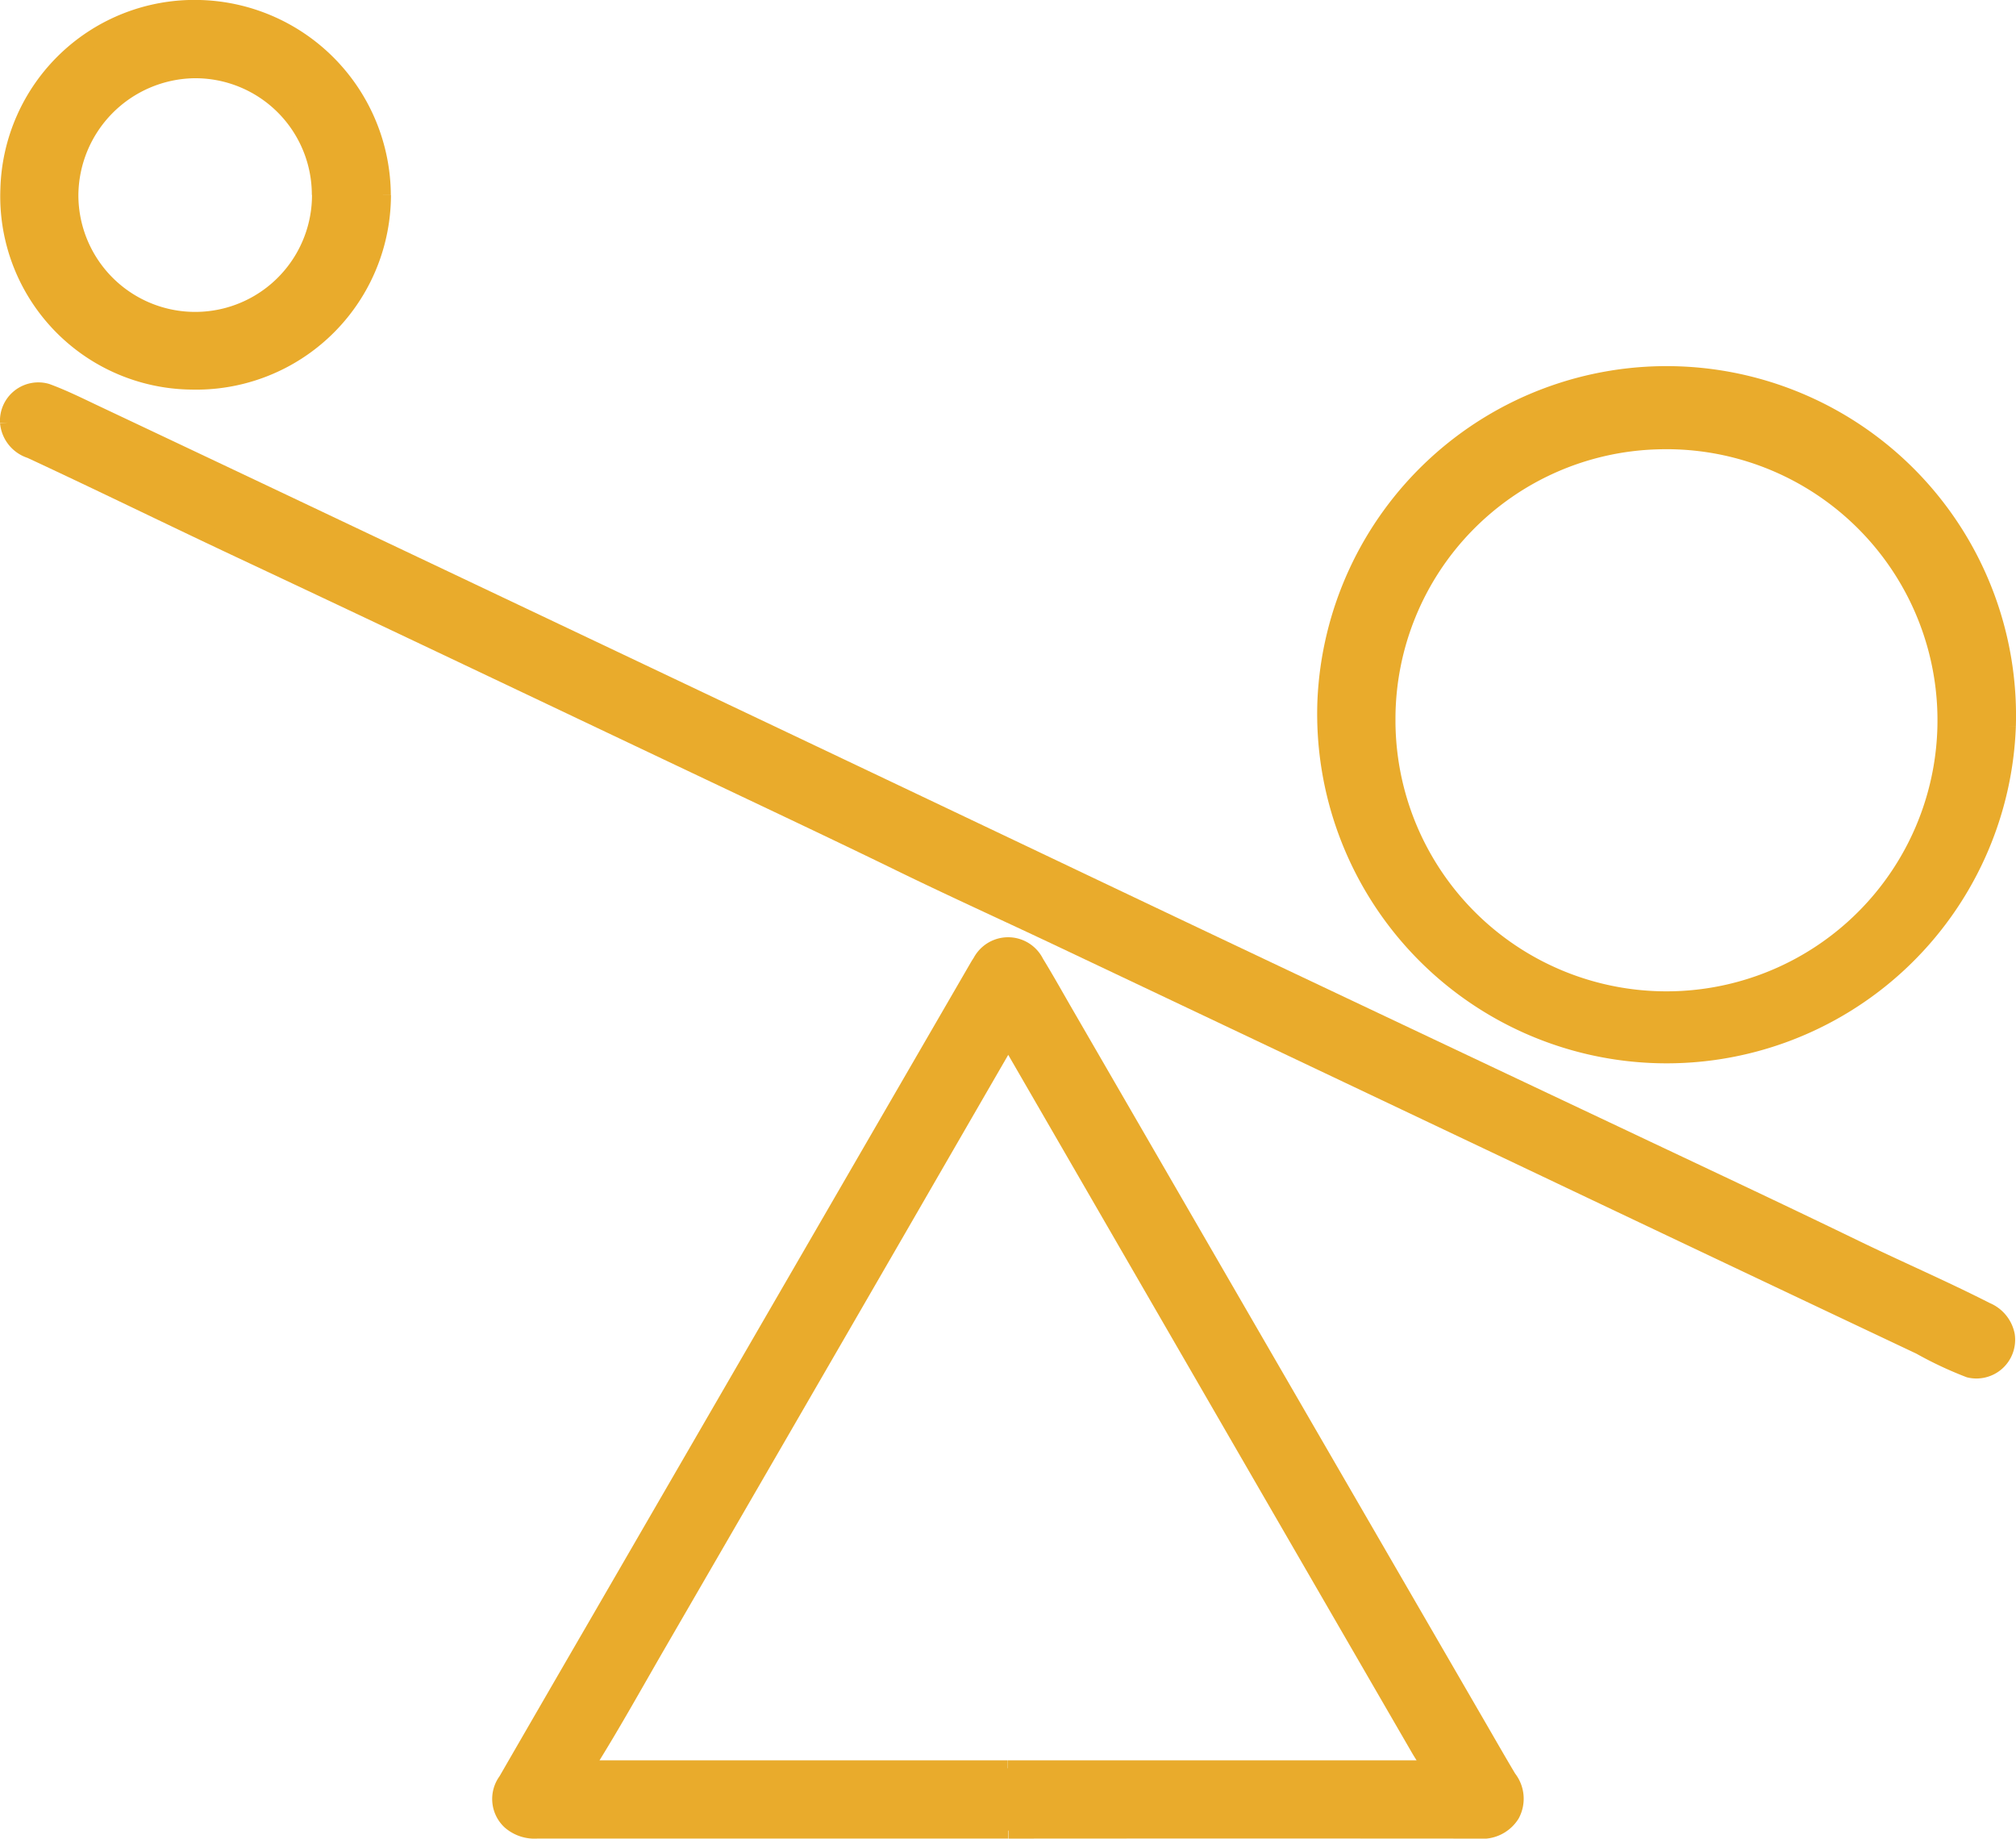
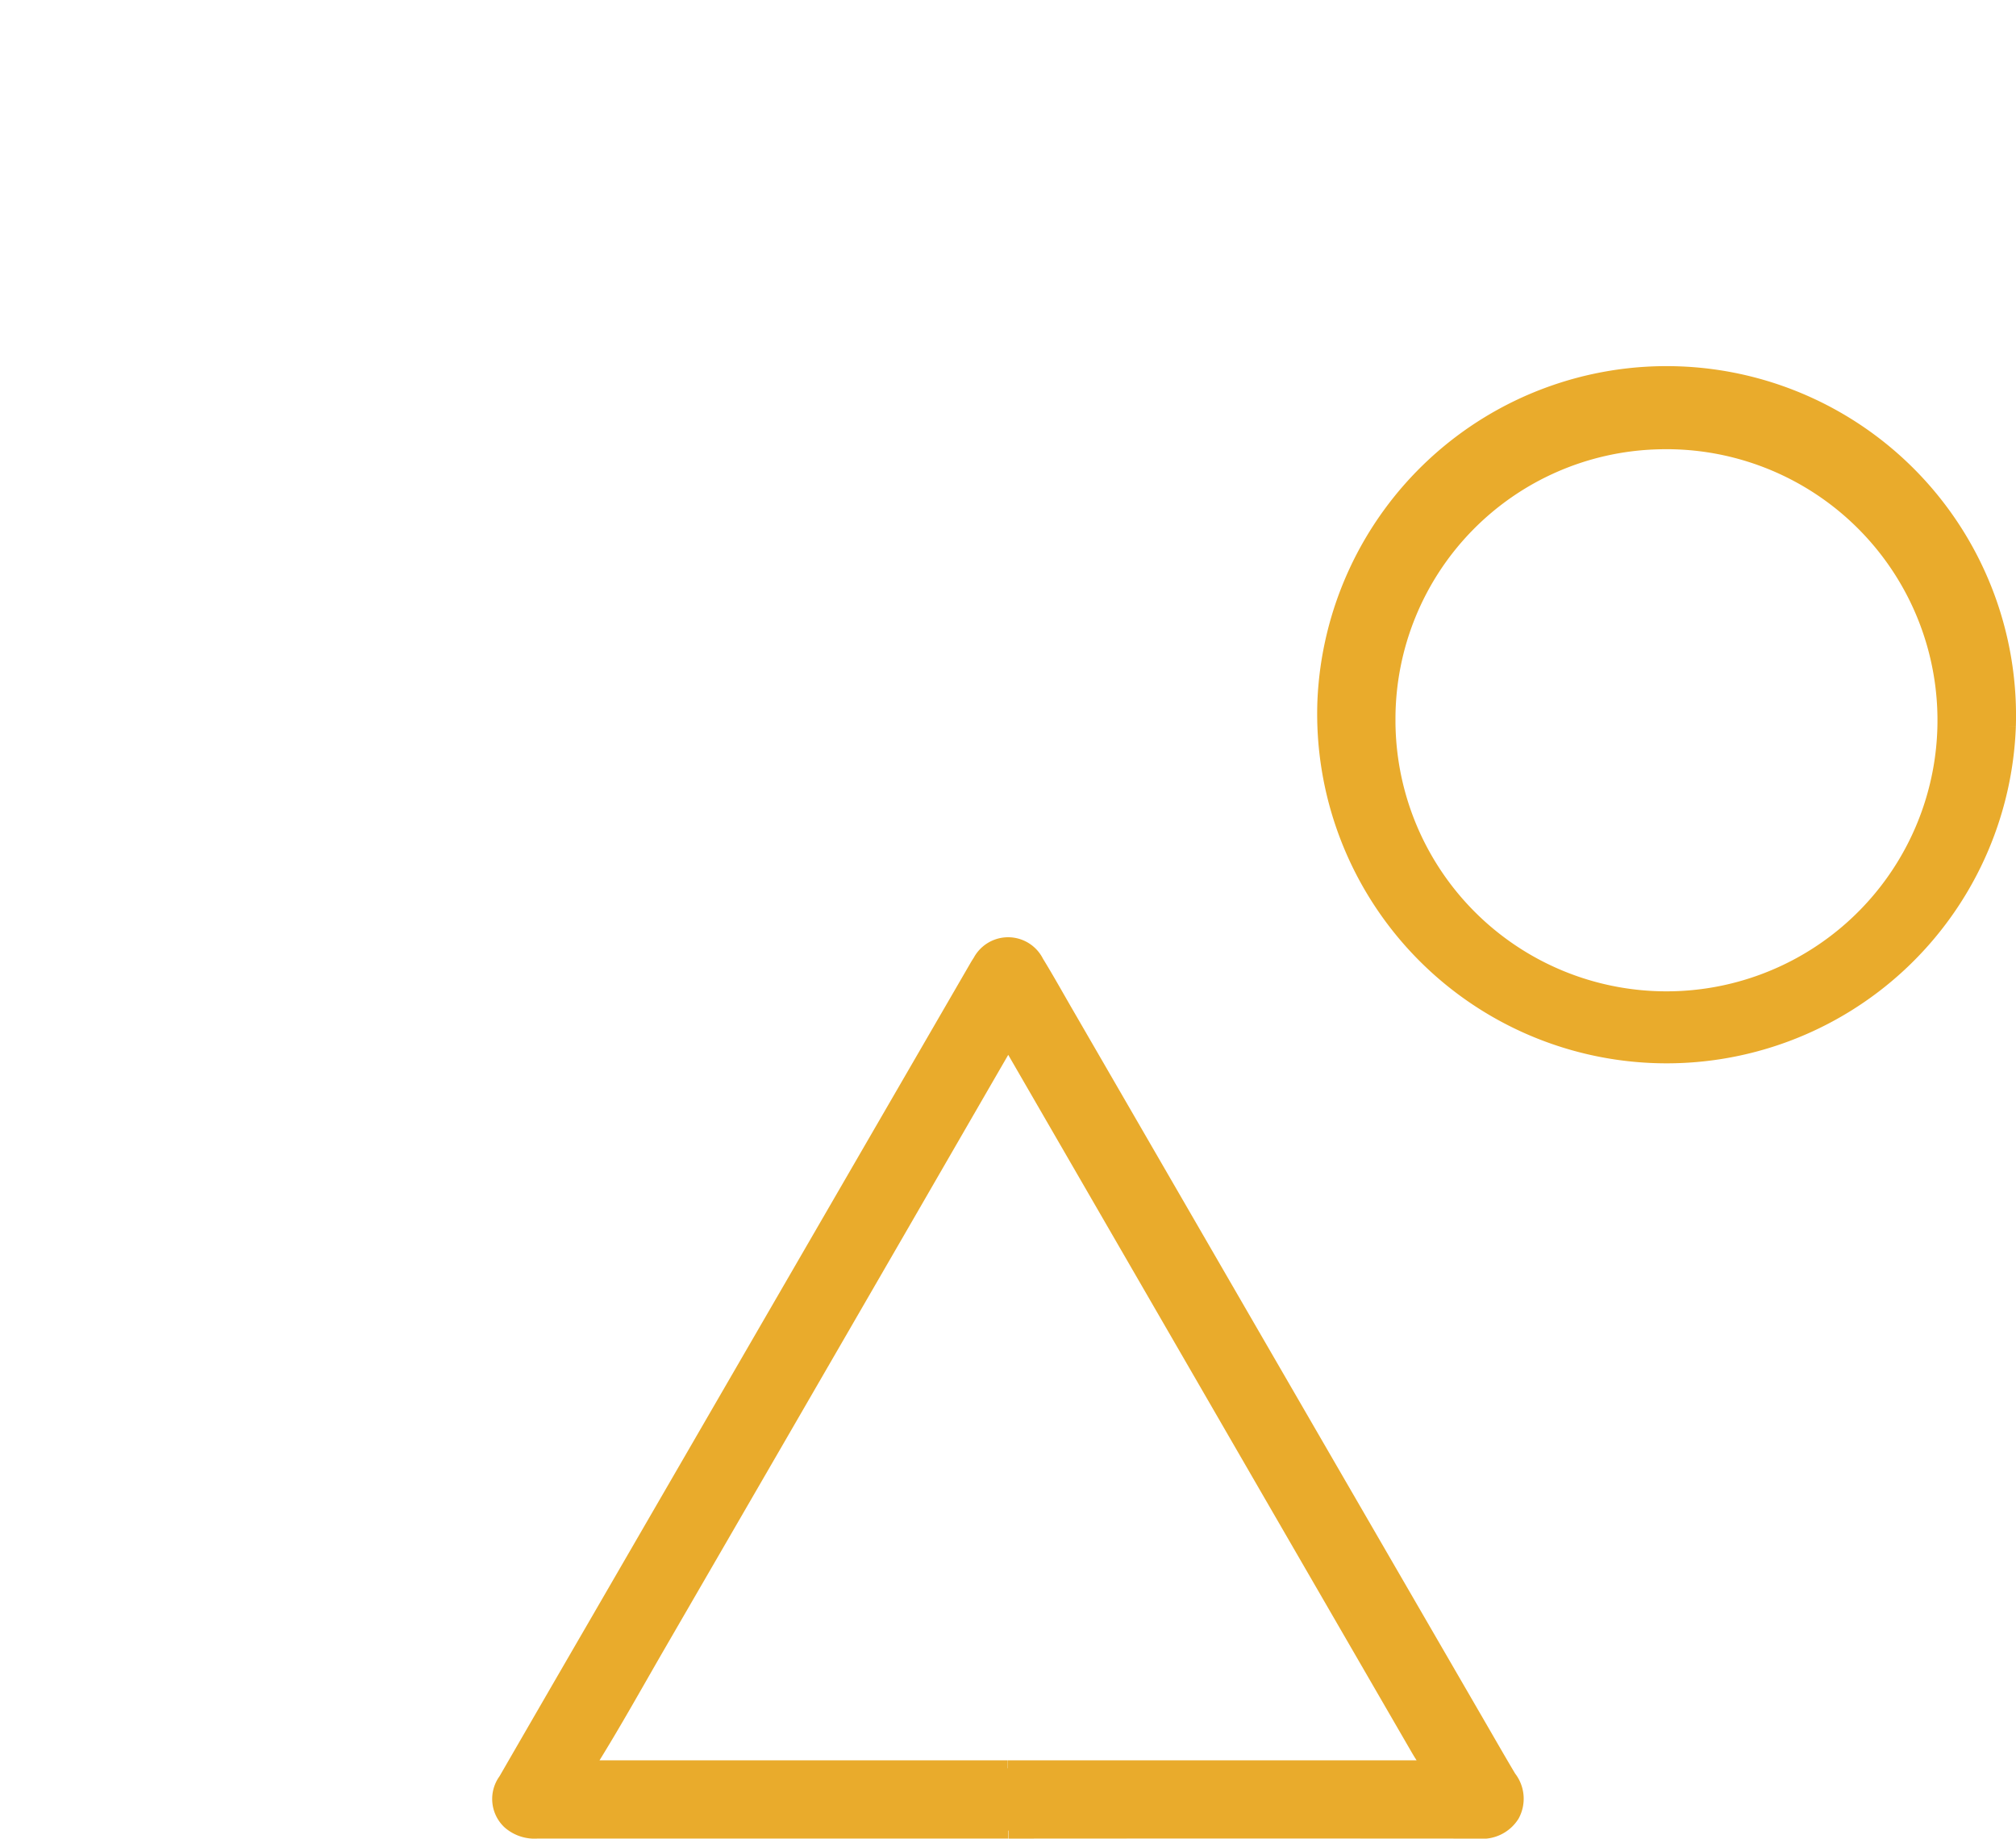
<svg xmlns="http://www.w3.org/2000/svg" width="63.498" height="57.898" viewBox="0 0 63.498 57.898">
  <g id="Group_1052" data-name="Group 1052" transform="translate(0.25 0.25)">
    <g id="Group_1043" data-name="Group 1043" transform="translate(0 0)">
      <path id="Path_13969" data-name="Path 13969" d="M98.02,183.991q-7.414,0-14.828,0a1.181,1.181,0,0,1-.87-.286.972.972,0,0,1-.117-1.29q1.383-2.395,2.771-4.787l8.931-15.418,3.139-5.417c.031-.054.065-.107.1-.16a.98.98,0,0,1,1.746.022c.328.535.633,1.084.948,1.627q2.984,5.154,5.967,10.308,3.509,6.059,7.021,12.118c.315.543.626,1.088.948,1.627a1.051,1.051,0,0,1,.1,1.152,1.094,1.094,0,0,1-1.045.506q-7.4-.006-14.8,0m-.035-1.965v0h11.882c.409,0,.817,0,1.226,0,.058,0,.136.029.169-.043s-.031-.1-.059-.145c-.086-.14-.178-.277-.261-.42q-2.383-4.115-4.764-8.23-4.013-6.938-8.026-13.876c-.038-.065-.056-.171-.141-.17s-.111.1-.148.167q-1.591,2.751-3.179,5.5-3.848,6.653-7.7,13.3c-.708,1.222-1.393,2.458-2.139,3.658-.042.068-.153.13-.1.217s.16.041.244.041h12.99" transform="translate(-66.511 -126.595)" fill="#e9ab2c" stroke="#e9ab2c" stroke-width="0.5" />
-       <path id="Path_13970" data-name="Path 13970" d="M0,64.646a.959.959,0,0,1,1.224-.977c.521.191,1.022.441,1.525.679q3.787,1.788,7.571,3.583,6.921,3.281,13.84,6.565,4.931,2.341,9.861,4.687,3.783,1.8,7.568,3.59,4.53,2.144,9.062,4.284c2.509,1.188,5.024,2.365,7.522,3.576,1.376.667,2.781,1.273,4.144,1.967a1.074,1.074,0,0,1,.644.787.97.97,0,0,1-1.187,1.085,11.845,11.845,0,0,1-1.552-.729q-6.308-2.981-12.609-5.977Q40.4,84.342,33.176,80.92c-1.765-.836-3.546-1.639-5.3-2.5-2.059-1-4.133-1.975-6.2-2.957C16.9,73.2,12.126,70.923,7.34,68.676c-2.215-1.04-4.412-2.119-6.631-3.15A1.02,1.02,0,0,1,0,64.646" transform="translate(0 -51.59)" fill="#e9ab2c" stroke="#e9ab2c" stroke-width="0.5" />
      <path id="Path_13971" data-name="Path 13971" d="M240.924,72.669a10.756,10.756,0,1,1-21.5-.767,10.757,10.757,0,0,1,21.5.767m-19.541-.221a8.786,8.786,0,1,0,8.5-8.74,8.748,8.748,0,0,0-8.5,8.74" transform="translate(-177.93 -50.058)" fill="#e9ab2c" stroke="#e9ab2c" stroke-width="0.5" />
-       <path id="Path_13972" data-name="Path 13972" d="M11.862,5.891A5.886,5.886,0,0,1,5.82,11.769,5.836,5.836,0,0,1,.06,5.706,5.865,5.865,0,0,1,6.058,0a5.925,5.925,0,0,1,5.8,5.89m-1.988,0A3.92,3.92,0,0,0,5.89,1.965,3.961,3.961,0,0,0,2.017,5.9a3.929,3.929,0,0,0,7.858-.012" transform="translate(-0.048 -0.001)" fill="#e9ab2c" stroke="#e9ab2c" stroke-width="0.5" />
    </g>
  </g>
</svg>